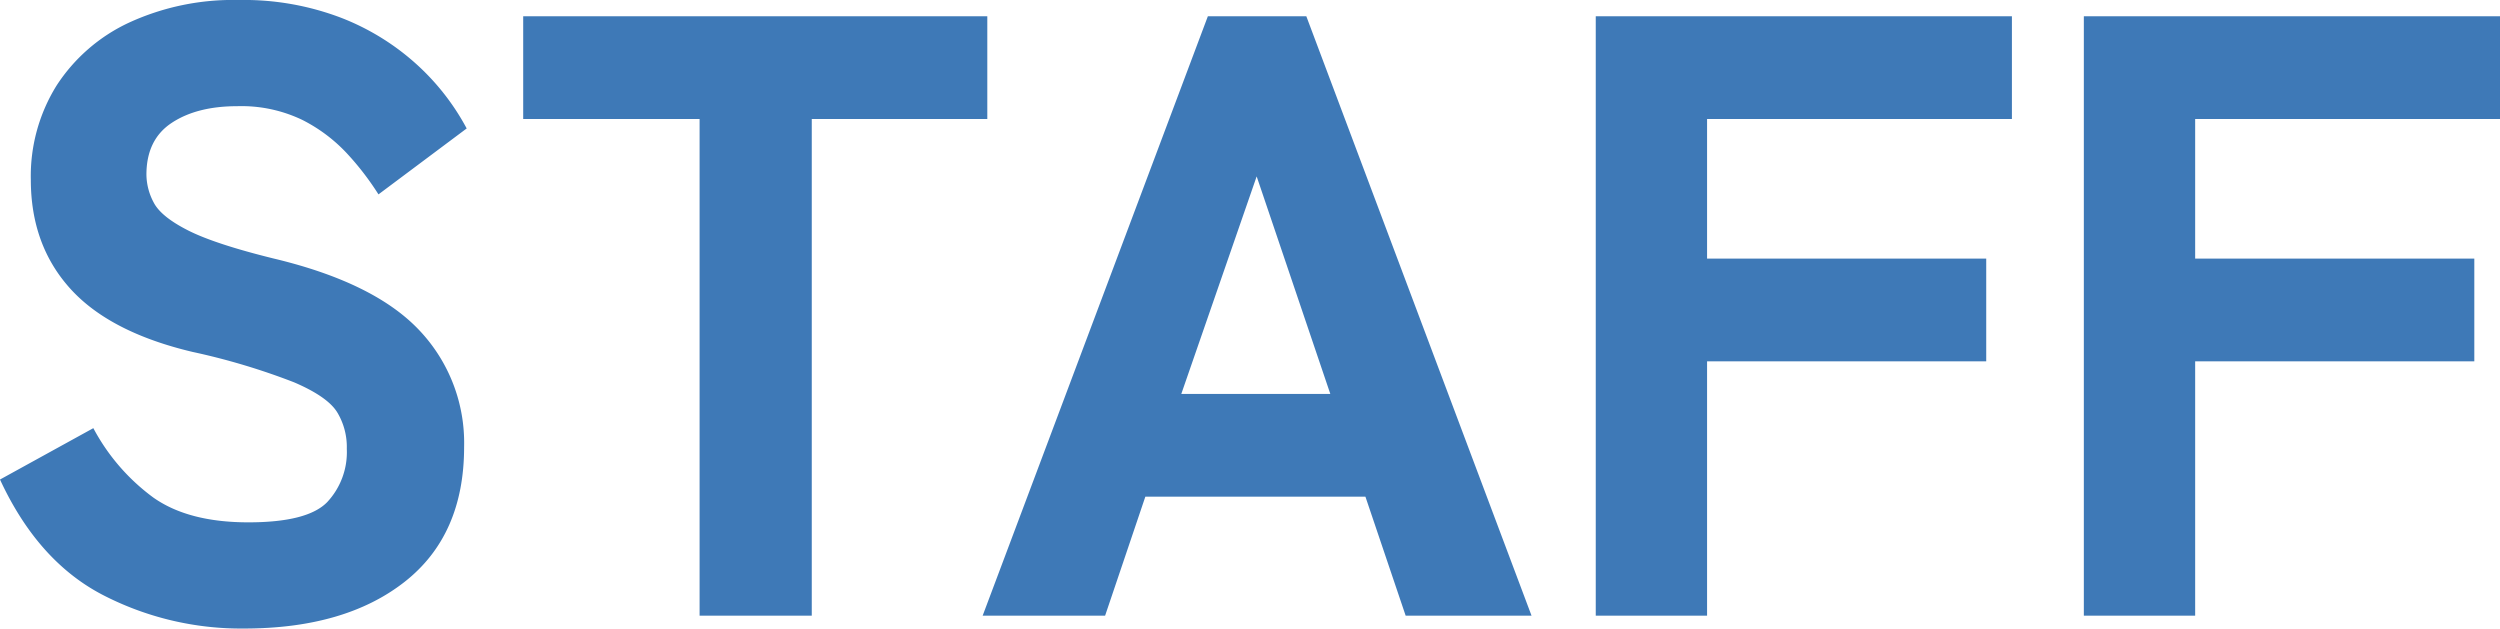
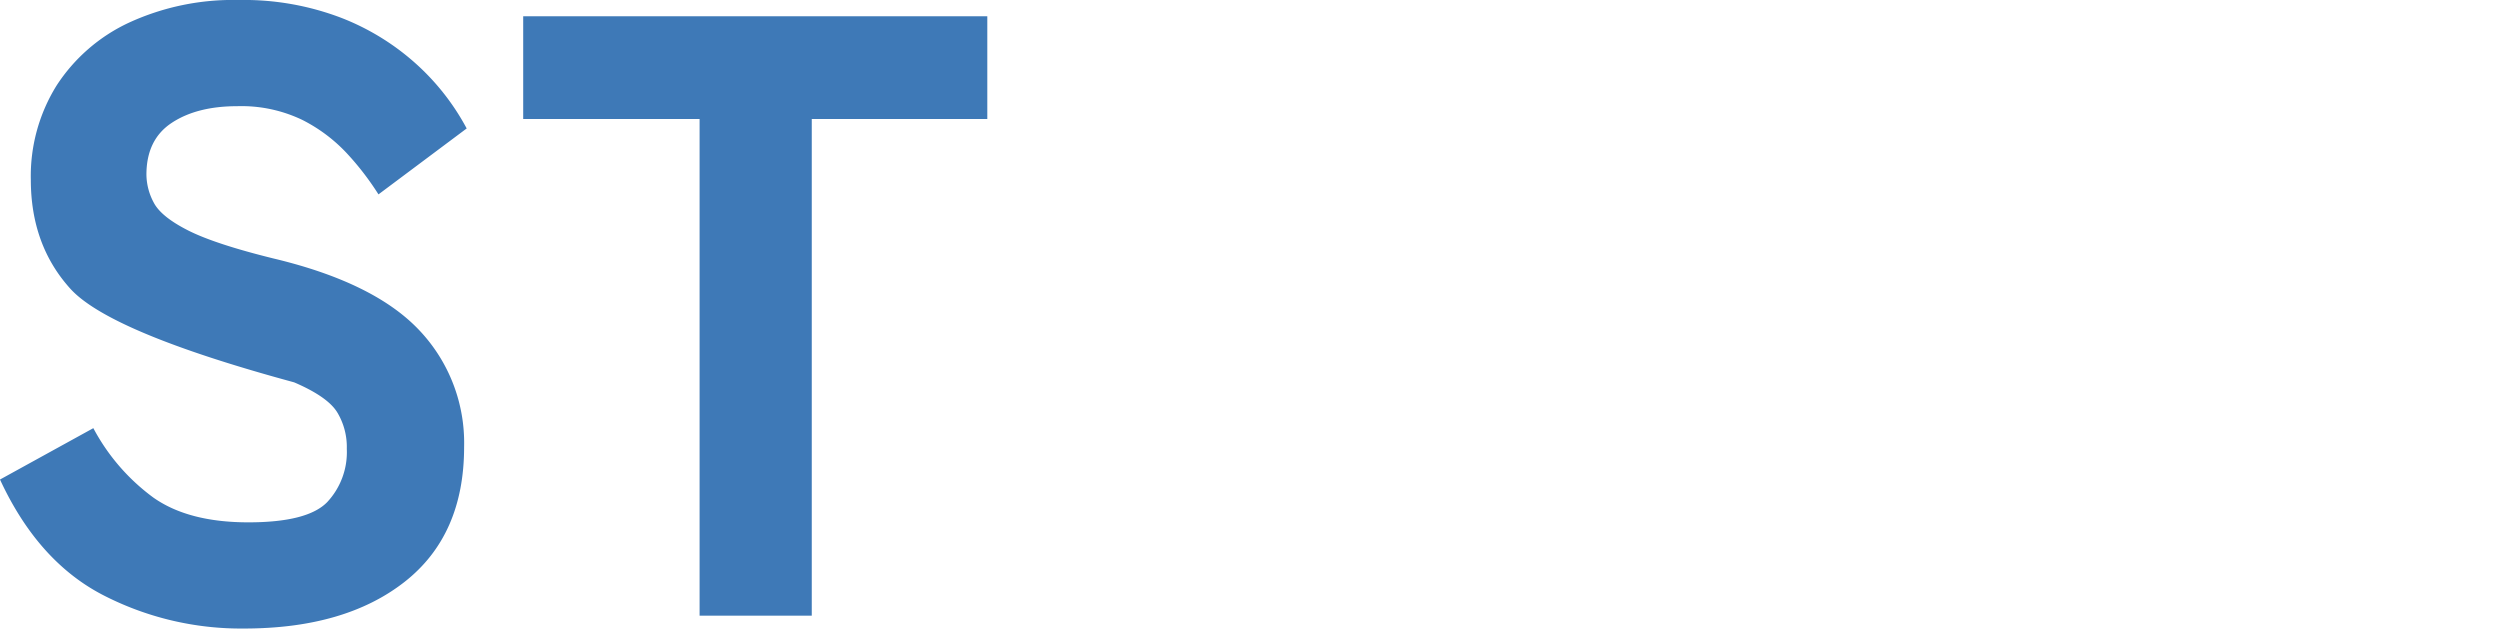
<svg xmlns="http://www.w3.org/2000/svg" width="408.739" height="102.76" viewBox="0 0 408.739 102.76">
  <g id="グループ_79" data-name="グループ 79" transform="translate(-160.305 -486.445)">
-     <path id="パス_141124" data-name="パス 141124" d="M45.78,2.1A49.218,49.218,0,0,1,22.61-3.43Q12.04-8.96,5.88-22.26l15.26-8.4a33.622,33.622,0,0,0,9.8,11.34q5.74,4.06,15.54,4.06,9.66,0,12.88-3.29a11.971,11.971,0,0,0,3.22-8.75,10.943,10.943,0,0,0-1.61-6.02q-1.61-2.52-7-4.83a109.745,109.745,0,0,0-16.59-4.97Q23.8-46.34,17.36-53.48T10.92-71.26a28,28,0,0,1,4.2-15.4A28.37,28.37,0,0,1,26.95-96.95a40.727,40.727,0,0,1,17.99-3.71,44.616,44.616,0,0,1,16.8,2.94,39.837,39.837,0,0,1,12.39,7.7,38.867,38.867,0,0,1,8.05,10.36L67.76-68.88a46.072,46.072,0,0,0-5.11-6.65,26.006,26.006,0,0,0-7.35-5.53A23,23,0,0,0,44.66-83.3q-6.58,0-10.71,2.73T29.82-72.1a9.883,9.883,0,0,0,1.19,4.55q1.19,2.31,5.6,4.55t14.07,4.62q16.38,3.92,23.73,11.69a26.756,26.756,0,0,1,7.35,19.11q0,14.42-9.73,22.05T45.78,2.1ZM120.26,0V-81.2H91.42V-98H167.3v16.8H138.6V0Z" transform="translate(154.425 587.106)" fill="#3e79b7" />
-     <path id="パス_141125" data-name="パス 141125" d="M1.12,0,37.94-98h16.1L90.86,0H70.28L63.7-19.46H27.72L21.14,0ZM33.6-36.26H57.96L45.92-71.82ZM101.36,0V-98H169.4v16.8H119.56v22.82H165.2v16.8H119.56V0Zm79.8,0V-98H249.2v16.8H199.36v22.82H245v16.8H199.36V0Z" transform="translate(319.844 587.106)" fill="#3e79b7" />
+     <path id="パス_141124" data-name="パス 141124" d="M45.78,2.1A49.218,49.218,0,0,1,22.61-3.43Q12.04-8.96,5.88-22.26l15.26-8.4a33.622,33.622,0,0,0,9.8,11.34q5.74,4.06,15.54,4.06,9.66,0,12.88-3.29a11.971,11.971,0,0,0,3.22-8.75,10.943,10.943,0,0,0-1.61-6.02q-1.61-2.52-7-4.83Q23.8-46.34,17.36-53.48T10.92-71.26a28,28,0,0,1,4.2-15.4A28.37,28.37,0,0,1,26.95-96.95a40.727,40.727,0,0,1,17.99-3.71,44.616,44.616,0,0,1,16.8,2.94,39.837,39.837,0,0,1,12.39,7.7,38.867,38.867,0,0,1,8.05,10.36L67.76-68.88a46.072,46.072,0,0,0-5.11-6.65,26.006,26.006,0,0,0-7.35-5.53A23,23,0,0,0,44.66-83.3q-6.58,0-10.71,2.73T29.82-72.1a9.883,9.883,0,0,0,1.19,4.55q1.19,2.31,5.6,4.55t14.07,4.62q16.38,3.92,23.73,11.69a26.756,26.756,0,0,1,7.35,19.11q0,14.42-9.73,22.05T45.78,2.1ZM120.26,0V-81.2H91.42V-98H167.3v16.8H138.6V0Z" transform="translate(154.425 587.106)" fill="#3e79b7" />
  </g>
</svg>